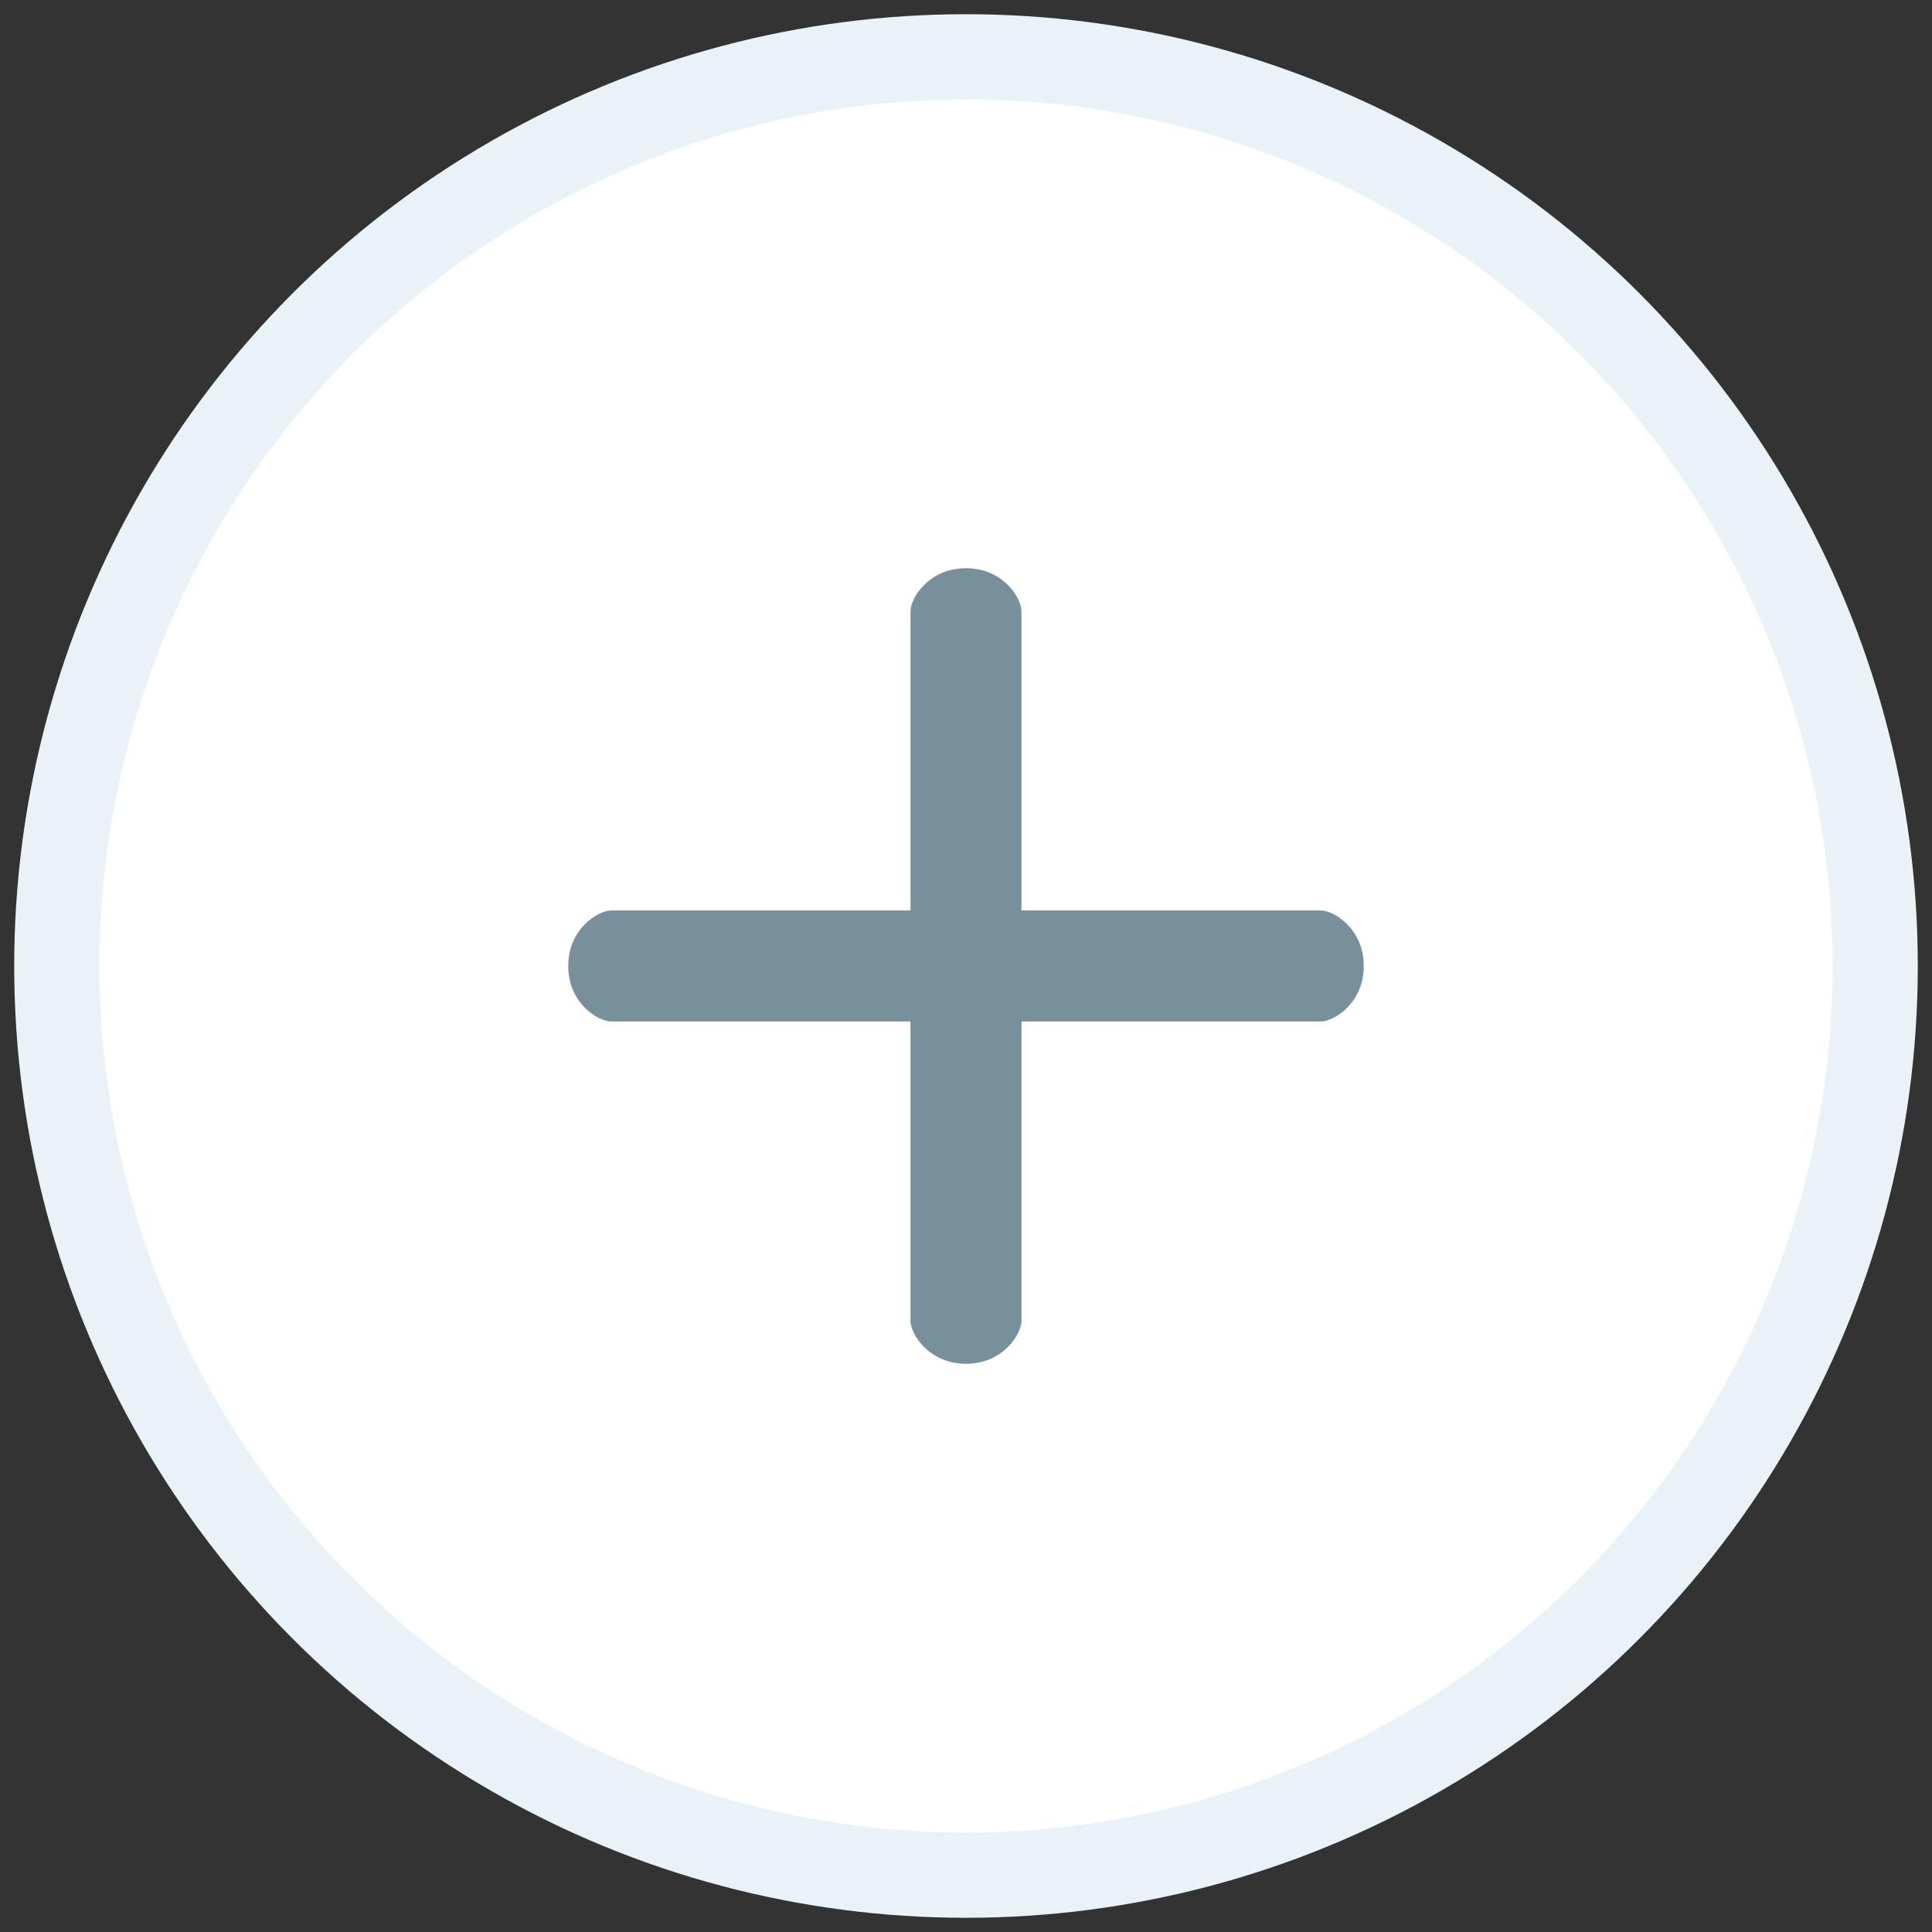
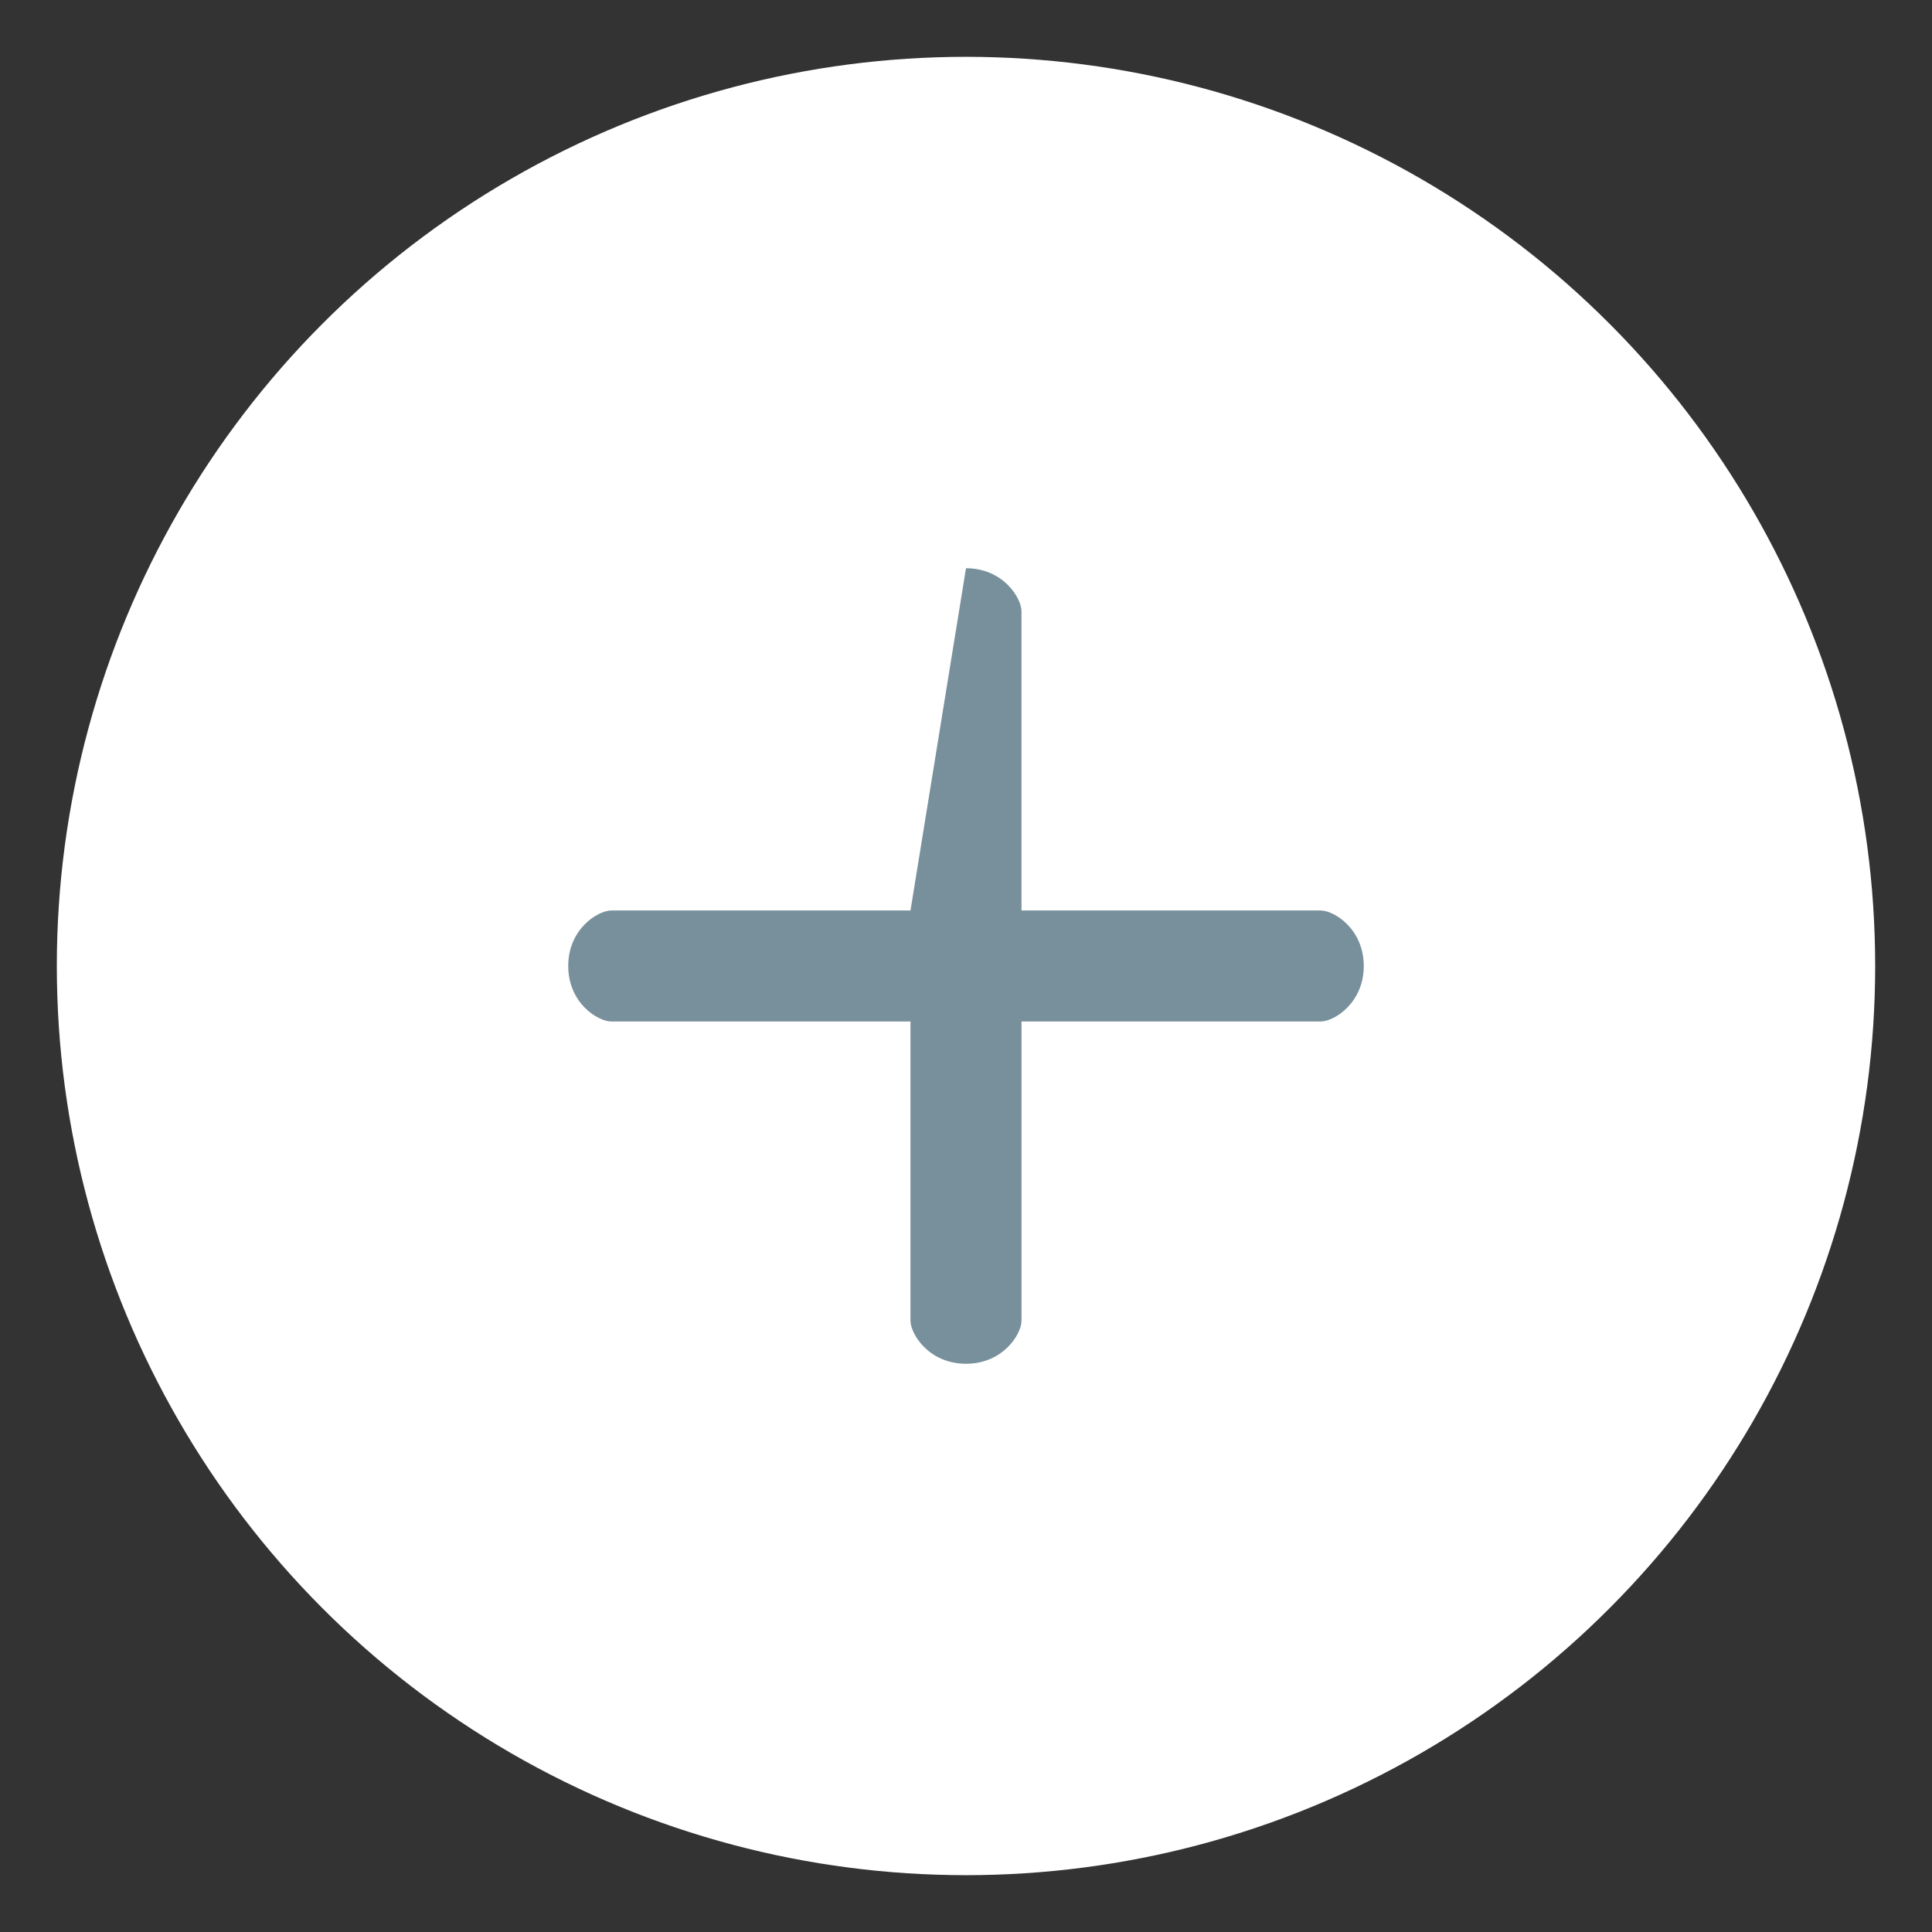
<svg xmlns="http://www.w3.org/2000/svg" width="68" height="68" viewBox="0 0 68 68" version="1.1">
  <rect x="0" y="0" width="68" height="68" fill="#333333" stroke="none" />
  <g id="Canvas" fill="none">
    <g id="Group 2">
      <g id="Ellipse 4.8">
        <circle cx="32" cy="32" r="32" transform="translate(2 2)" fill="white" />
-         <circle cx="32" cy="32" r="32" stroke-width="3" stroke-linecap="round" stroke-linejoin="round" transform="translate(2 2)" stroke="#E9F2F7" />
      </g>
      <g id="add">
        <g id="Group">
          <g id="Group_2">
            <g id="Vector">
-               <path d="M 26.48 12.046L 15.953 12.046L 15.953 1.519C 15.953 1.04 15.302 0 14 0C 12.698 0 12.046 1.04 12.046 1.519L 12.046 12.046L 1.519 12.046C 1.04 12.046 0 12.698 0 14C 0 15.302 1.04 15.953 1.519 15.953L 12.046 15.953L 12.046 26.481C 12.046 26.96 12.698 28 14 28C 15.302 28 15.954 26.96 15.954 26.481L 15.954 15.953L 26.481 15.953C 26.96 15.953 28 15.302 28 14C 28 12.698 26.96 12.046 26.48 12.046Z" transform="translate(20 20)" fill="#78909C" />
+               <path d="M 26.48 12.046L 15.953 12.046L 15.953 1.519C 15.953 1.04 15.302 0 14 0L 12.046 12.046L 1.519 12.046C 1.04 12.046 0 12.698 0 14C 0 15.302 1.04 15.953 1.519 15.953L 12.046 15.953L 12.046 26.481C 12.046 26.96 12.698 28 14 28C 15.302 28 15.954 26.96 15.954 26.481L 15.954 15.953L 26.481 15.953C 26.96 15.953 28 15.302 28 14C 28 12.698 26.96 12.046 26.48 12.046Z" transform="translate(20 20)" fill="#78909C" />
            </g>
          </g>
        </g>
      </g>
    </g>
  </g>
</svg>